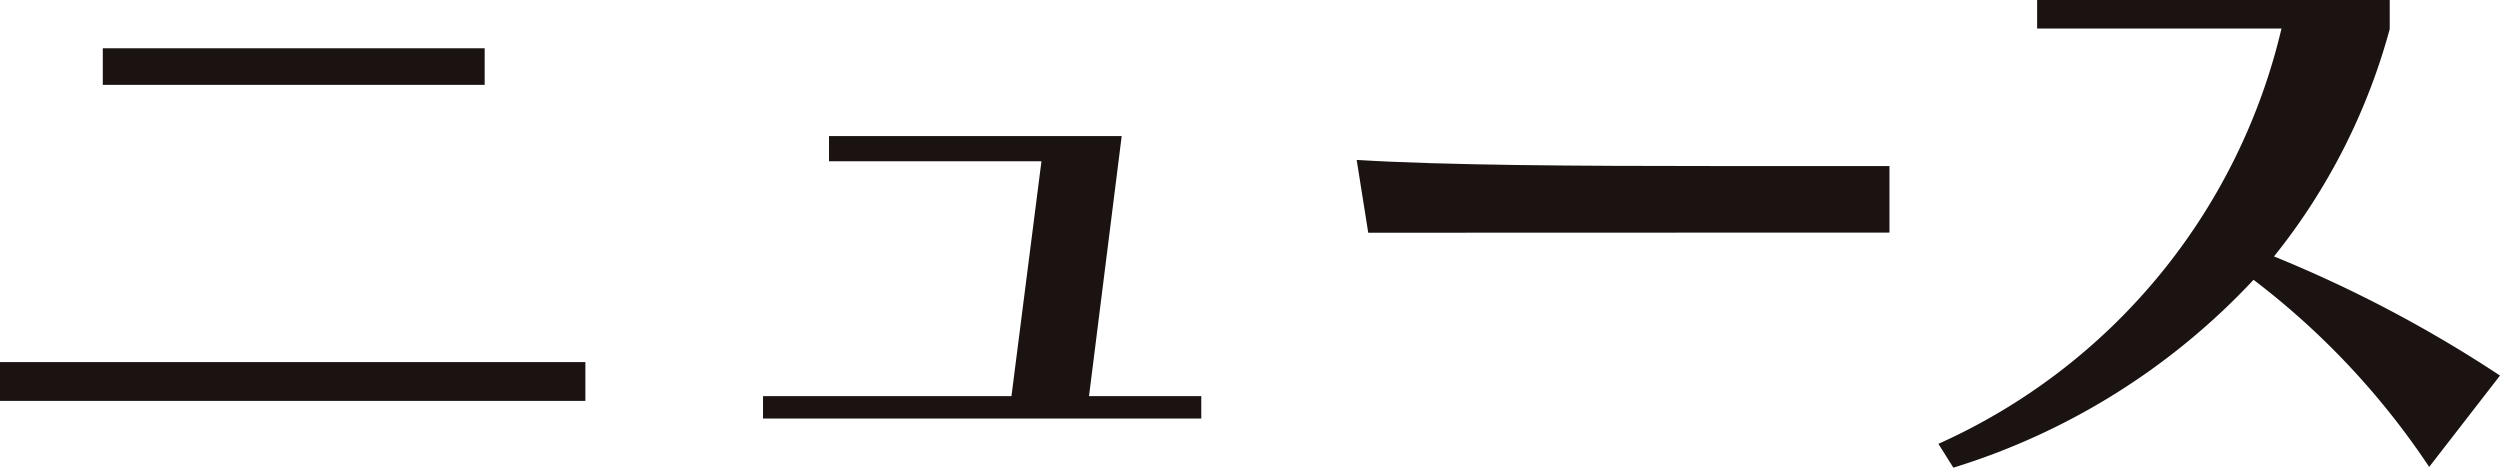
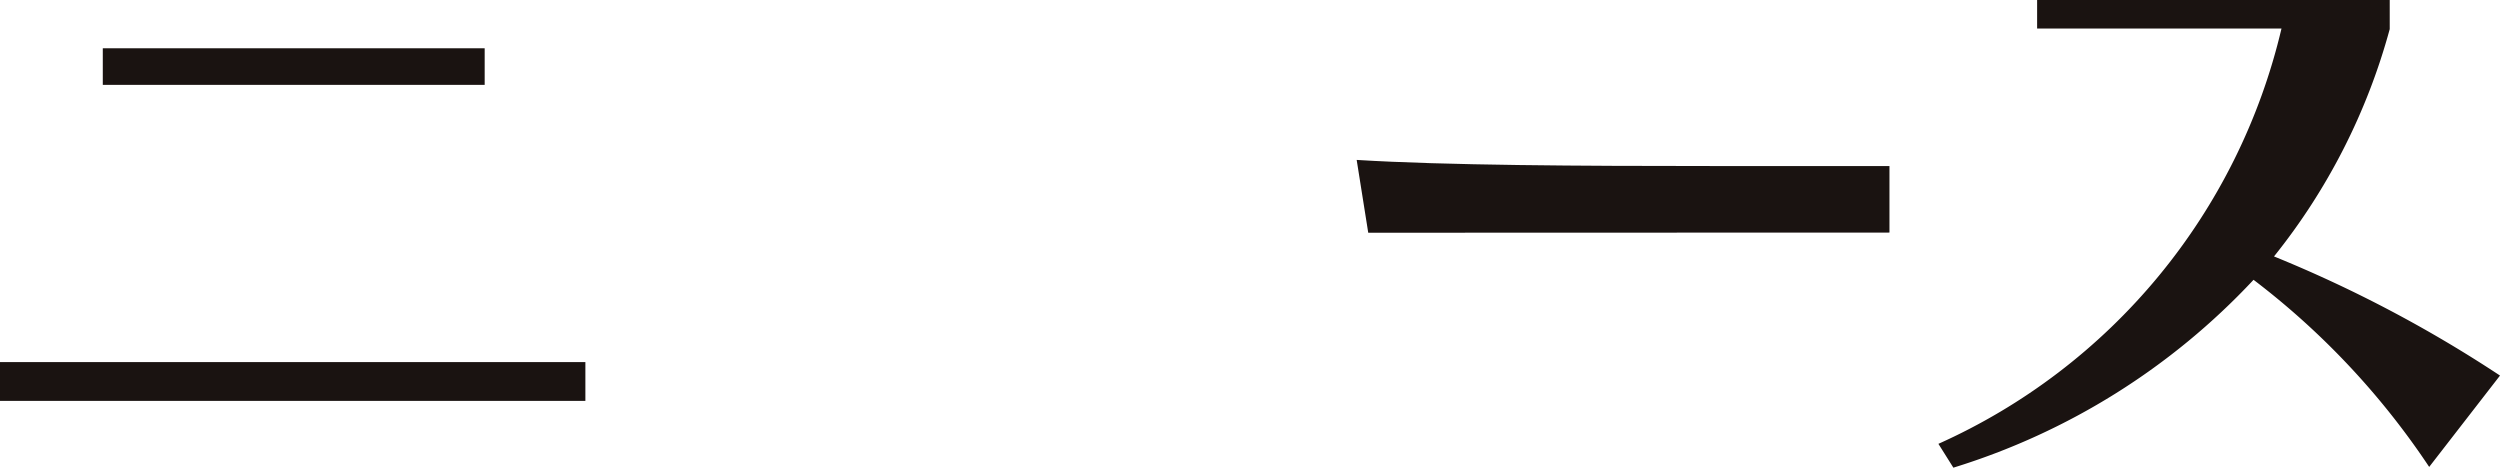
<svg xmlns="http://www.w3.org/2000/svg" id="グループ_10739" data-name="グループ 10739" width="60.123" height="11.246" viewBox="0 0 60.123 11.246">
  <defs>
    <clipPath id="clip-path">
      <rect id="長方形_22587" data-name="長方形 22587" width="60.123" height="11.246" fill="none" />
    </clipPath>
  </defs>
  <path id="パス_31471" data-name="パス 31471" d="M0,10.041H14.078V9.108H0Zm2.472-7.6h9.184V1.561H2.472Z" transform="translate(0 -0.4)" fill="#1a1311" />
-   <path id="パス_31472" data-name="パス 31472" d="M24.665,11.193v-.54h5.975l.721-5.647H26.252V4.4h7.039l-.786,6.253h2.7v.54Z" transform="translate(-6.315 -1.127)" fill="#1a1311" />
  <g id="グループ_10729" data-name="グループ 10729" transform="translate(0 0)">
    <g id="グループ_10728" data-name="グループ 10728" clip-path="url(#clip-path)">
      <path id="パス_31473" data-name="パス 31473" d="M44.133,6.921,43.855,5.17c2.112.131,5.419.147,8.513.147h4.3v1.6Z" transform="translate(-11.228 -1.324)" fill="#1a1311" />
      <path id="パス_31474" data-name="パス 31474" d="M74.463,11.229a18.568,18.568,0,0,0-4.224-4.5,16.549,16.549,0,0,1-7.219,4.518l-.36-.573A14.616,14.616,0,0,0,70.911.687H65.034V0h8.48V.7a15.031,15.031,0,0,1-2.783,5.467,31.148,31.148,0,0,1,5.435,2.865Z" transform="translate(-16.043 0)" fill="#1a1311" />
    </g>
  </g>
</svg>